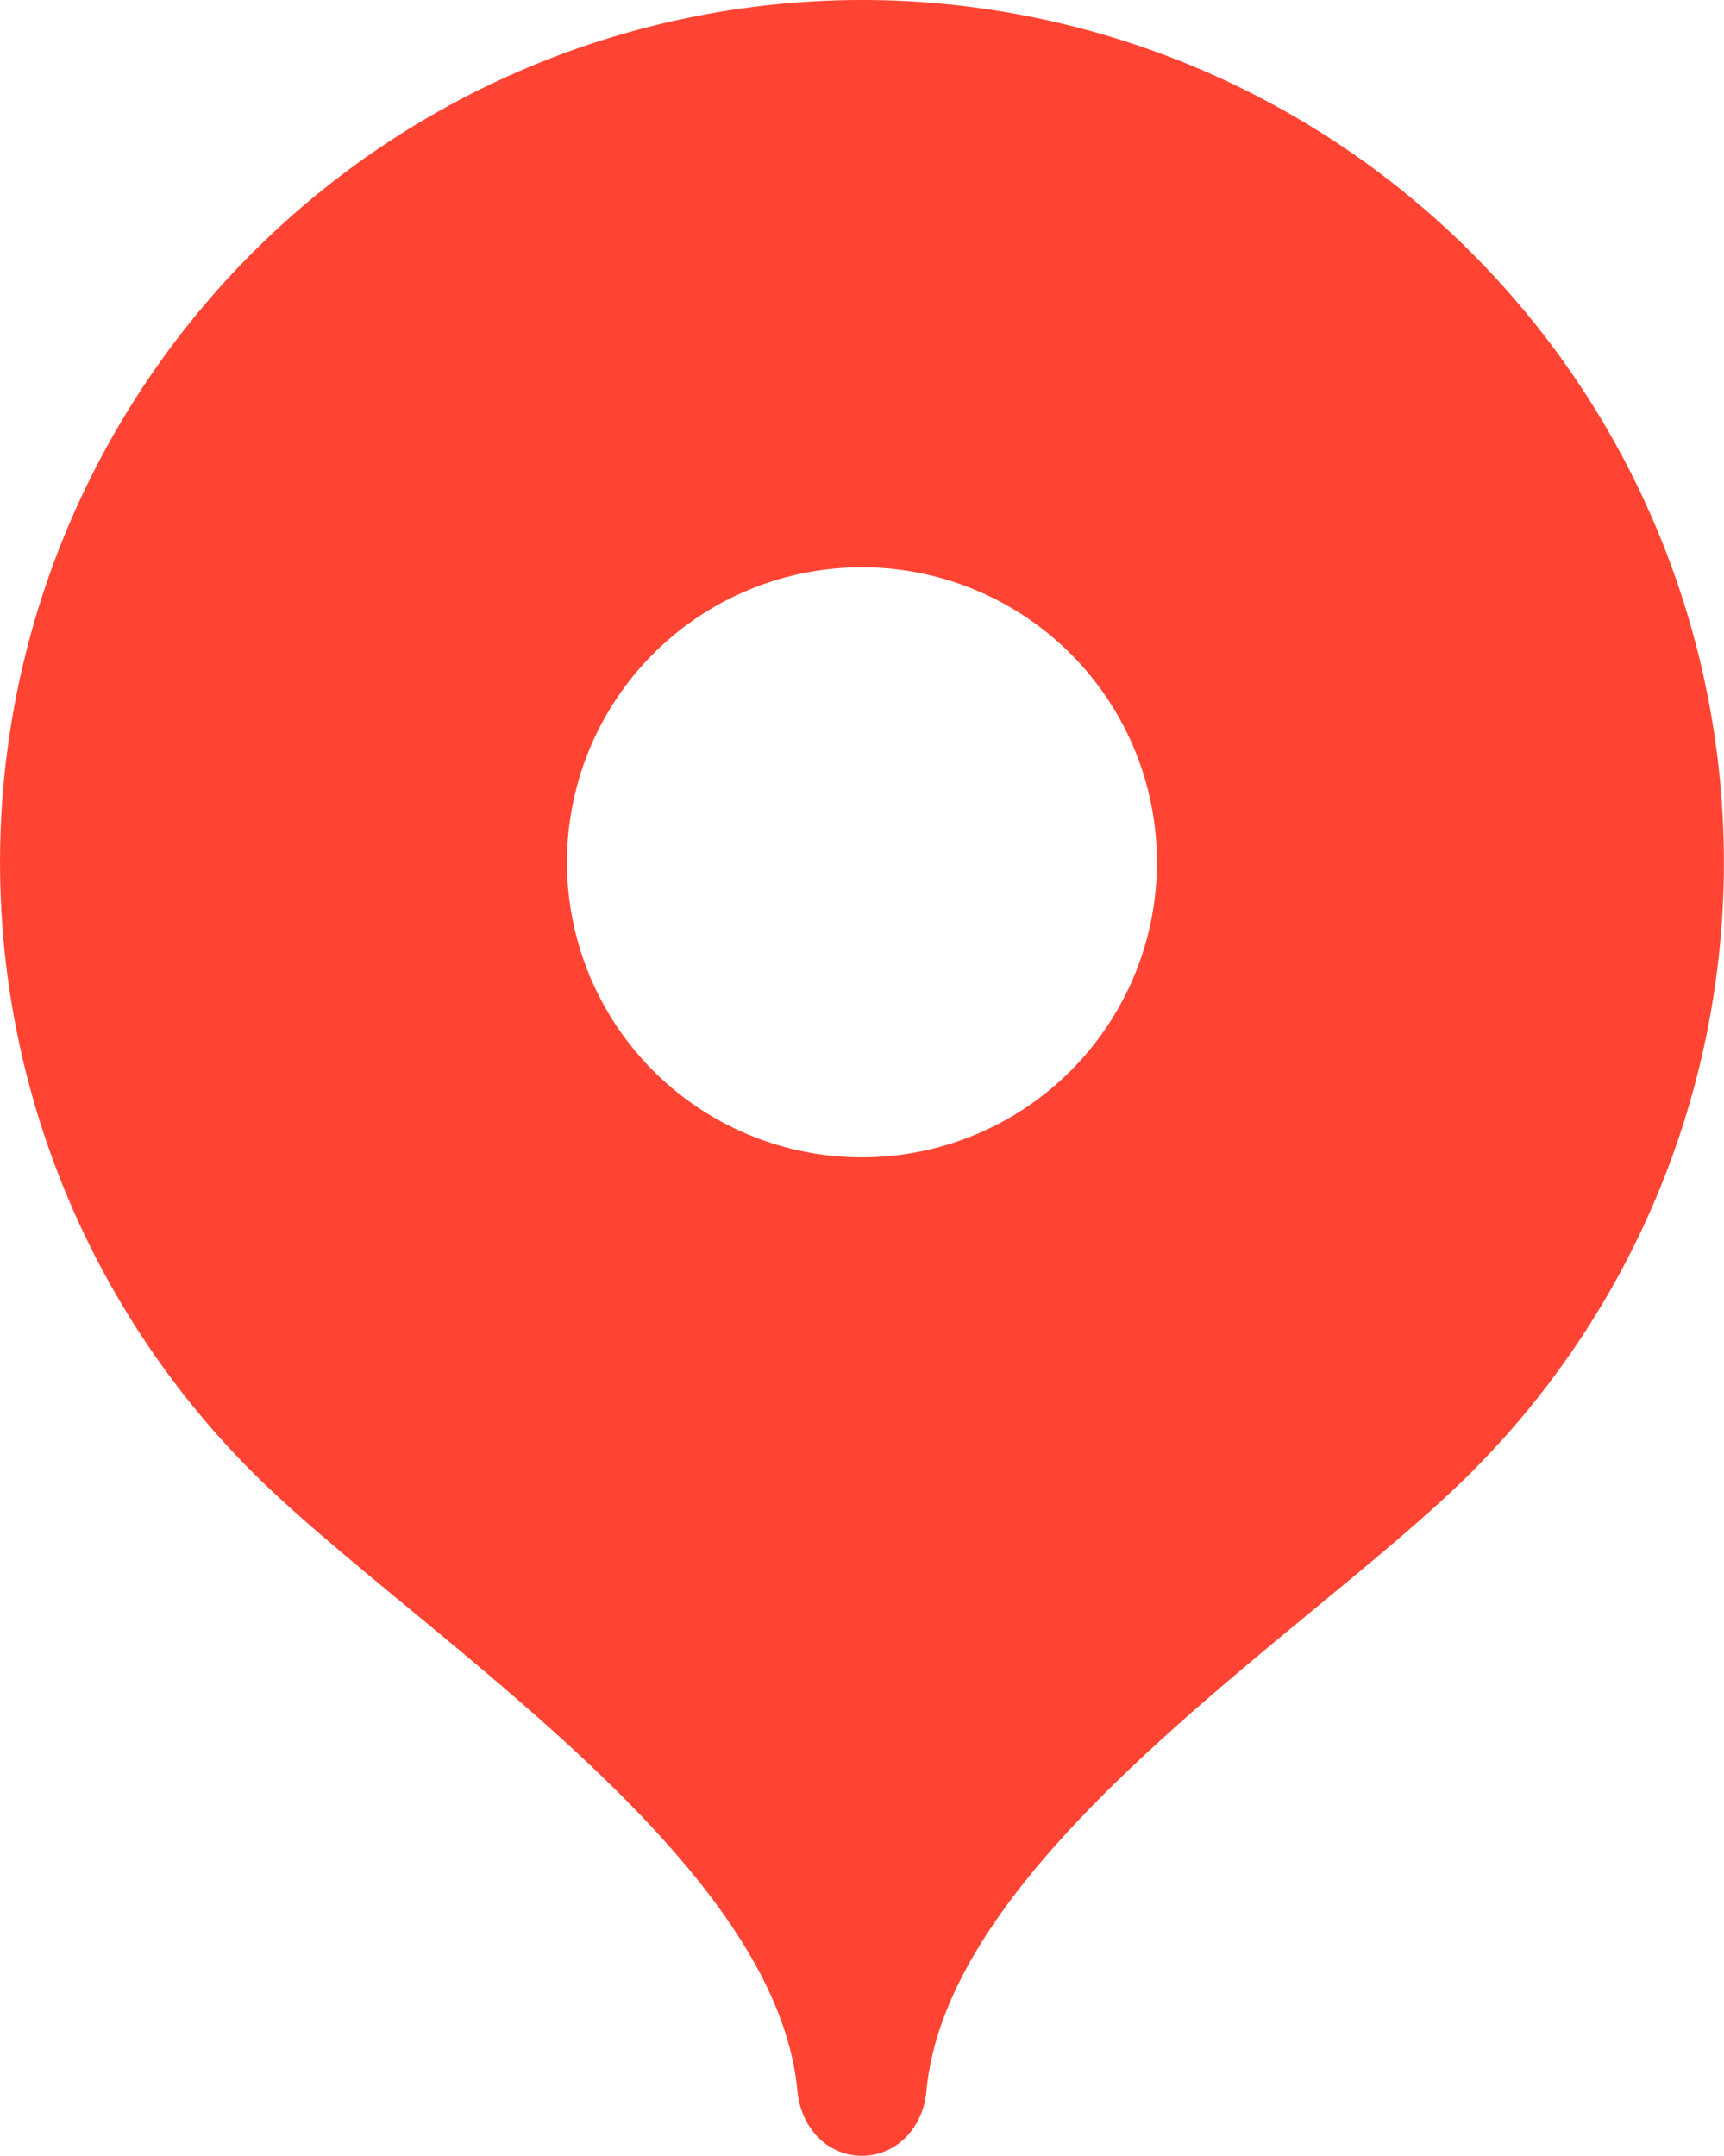
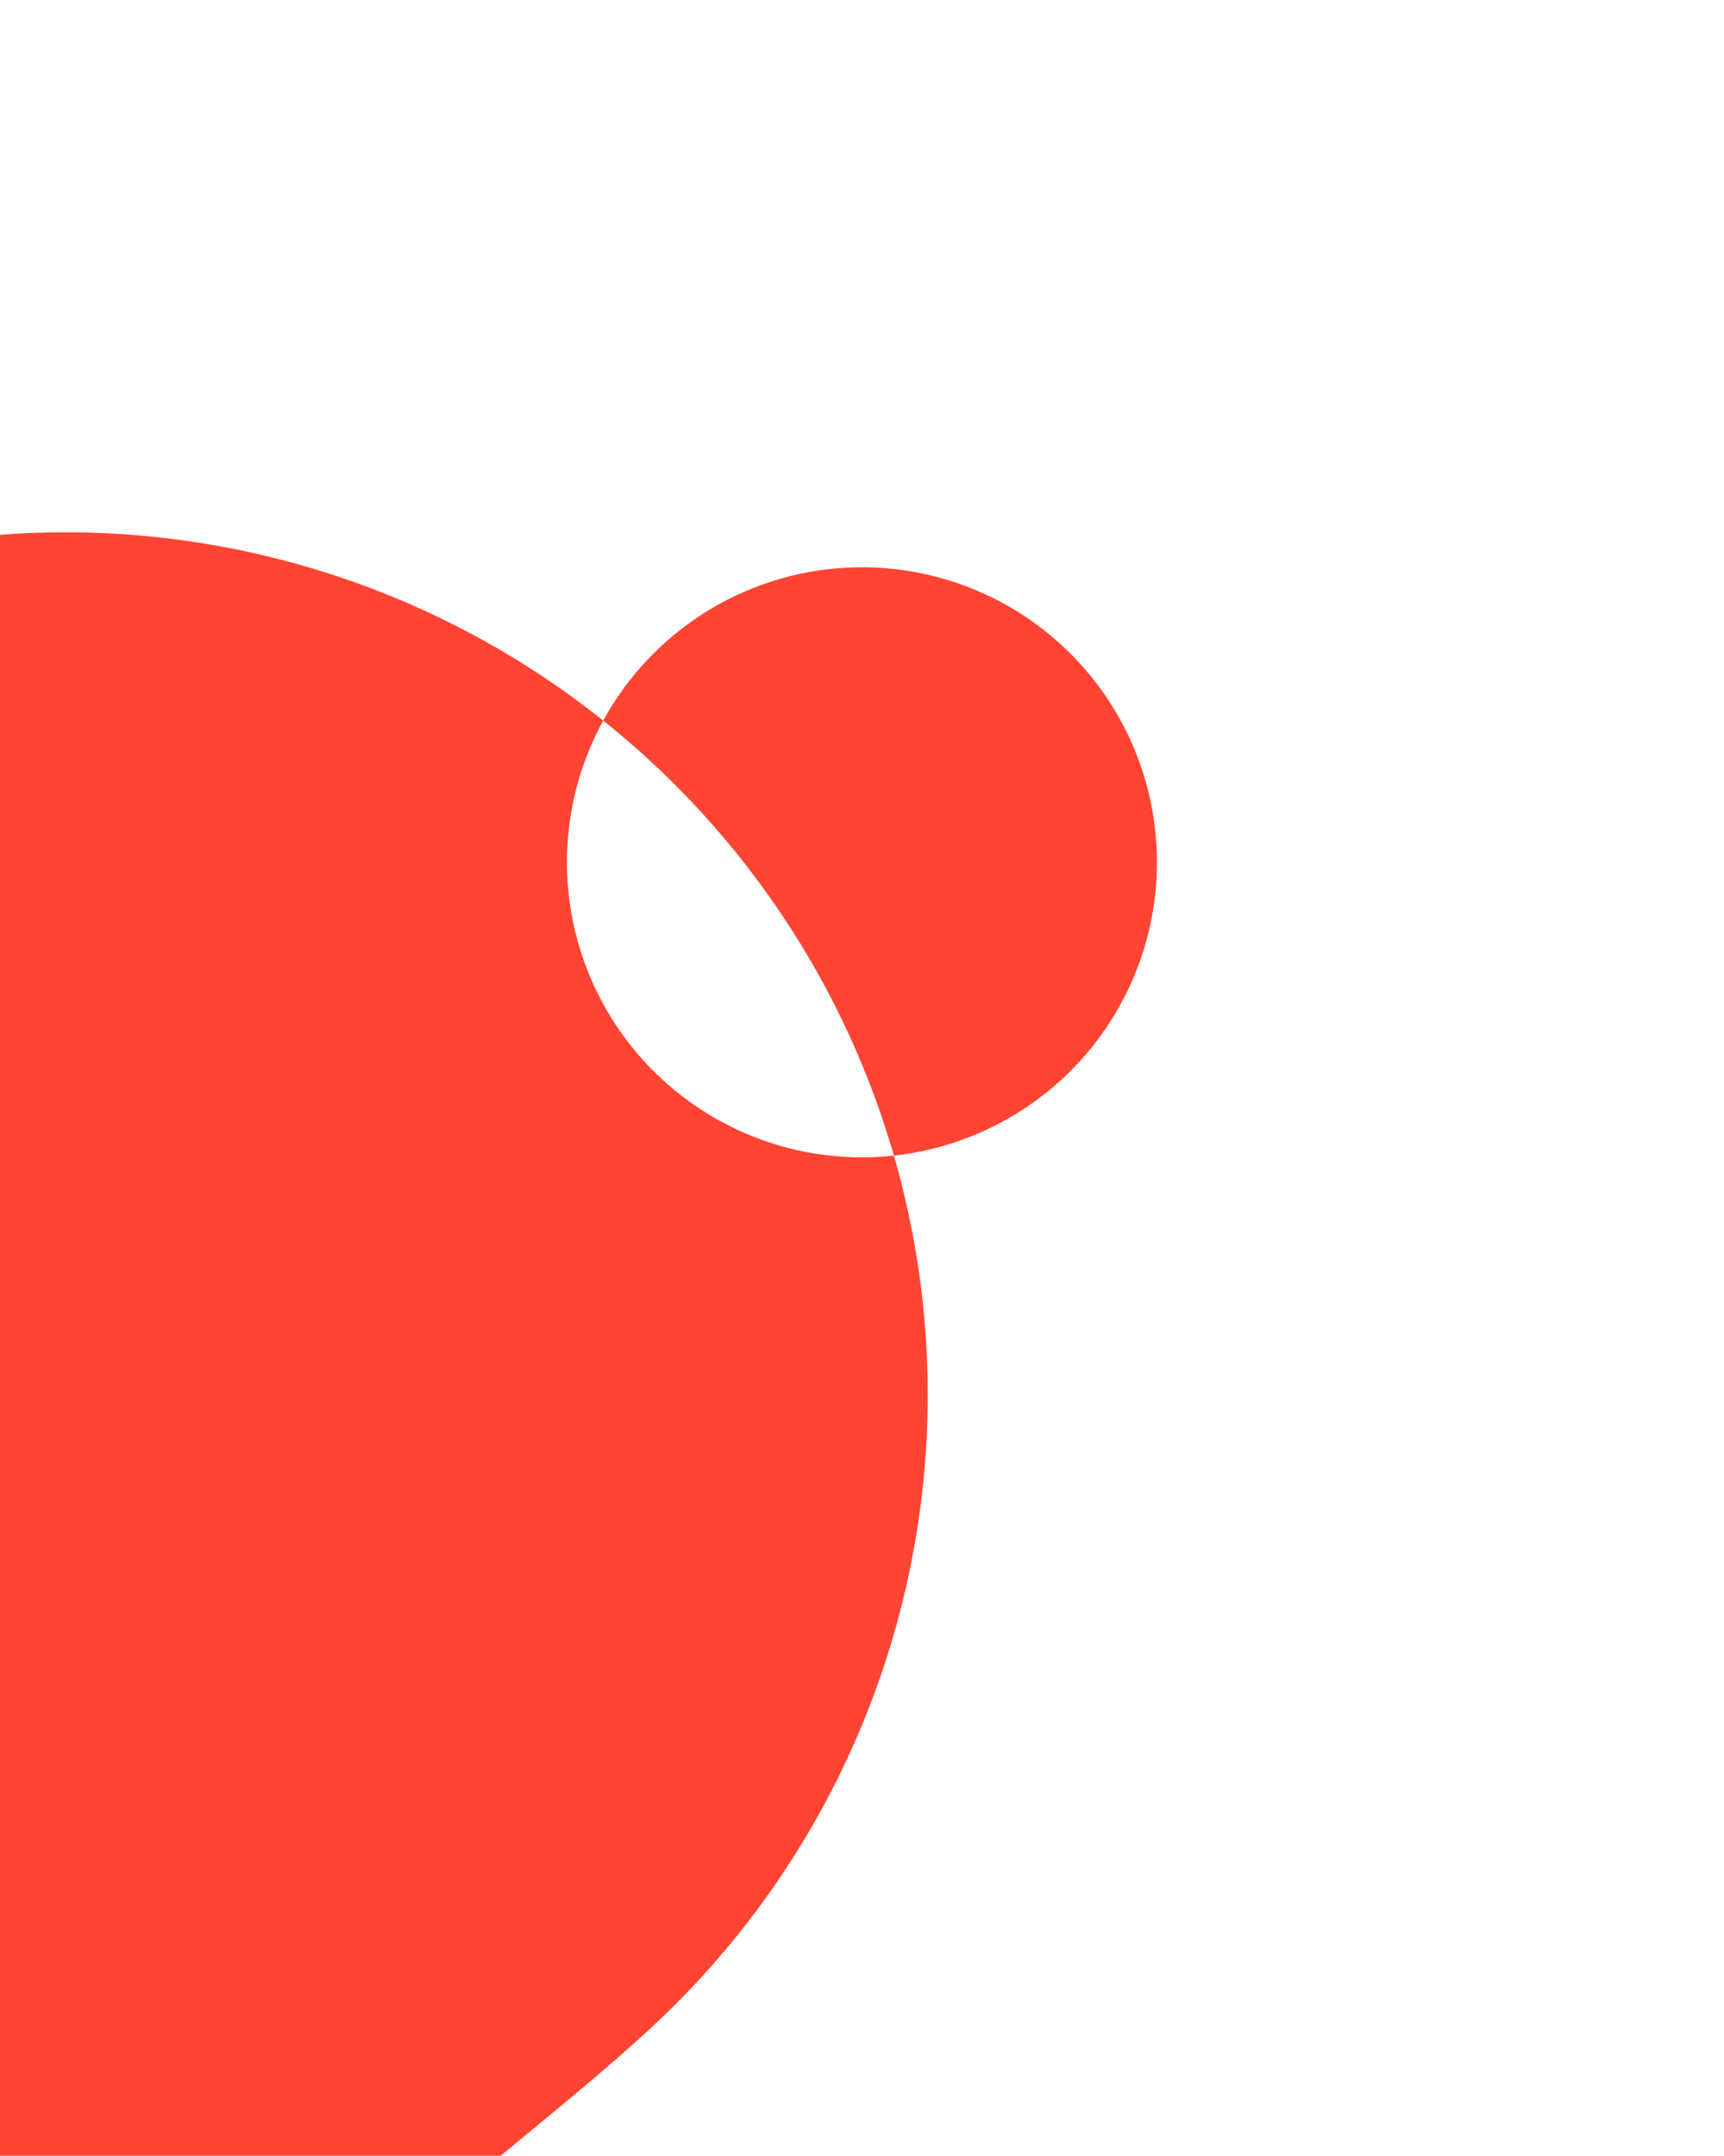
<svg xmlns="http://www.w3.org/2000/svg" width="19.196" height="24">
-   <path fill="#F43" fill-rule="evenodd" d="M.732 5.926A9.602 9.602 0 019.597 0a9.602 9.602 0 016.786 16.391c-1.737 1.738-5.826 4.249-6.068 6.891-.035.395-.323.718-.718.718-.394 0-.681-.323-.718-.718-.242-2.642-4.333-5.157-6.072-6.896A9.602 9.602 0 01.732 5.926zM6.313 9.6a3.284 3.284 0 106.569 0 3.284 3.284 0 00-6.569 0z" />
+   <path fill="#F43" fill-rule="evenodd" d="M.732 5.926a9.602 9.602 0 016.786 16.391c-1.737 1.738-5.826 4.249-6.068 6.891-.035.395-.323.718-.718.718-.394 0-.681-.323-.718-.718-.242-2.642-4.333-5.157-6.072-6.896A9.602 9.602 0 01.732 5.926zM6.313 9.6a3.284 3.284 0 106.569 0 3.284 3.284 0 00-6.569 0z" />
</svg>